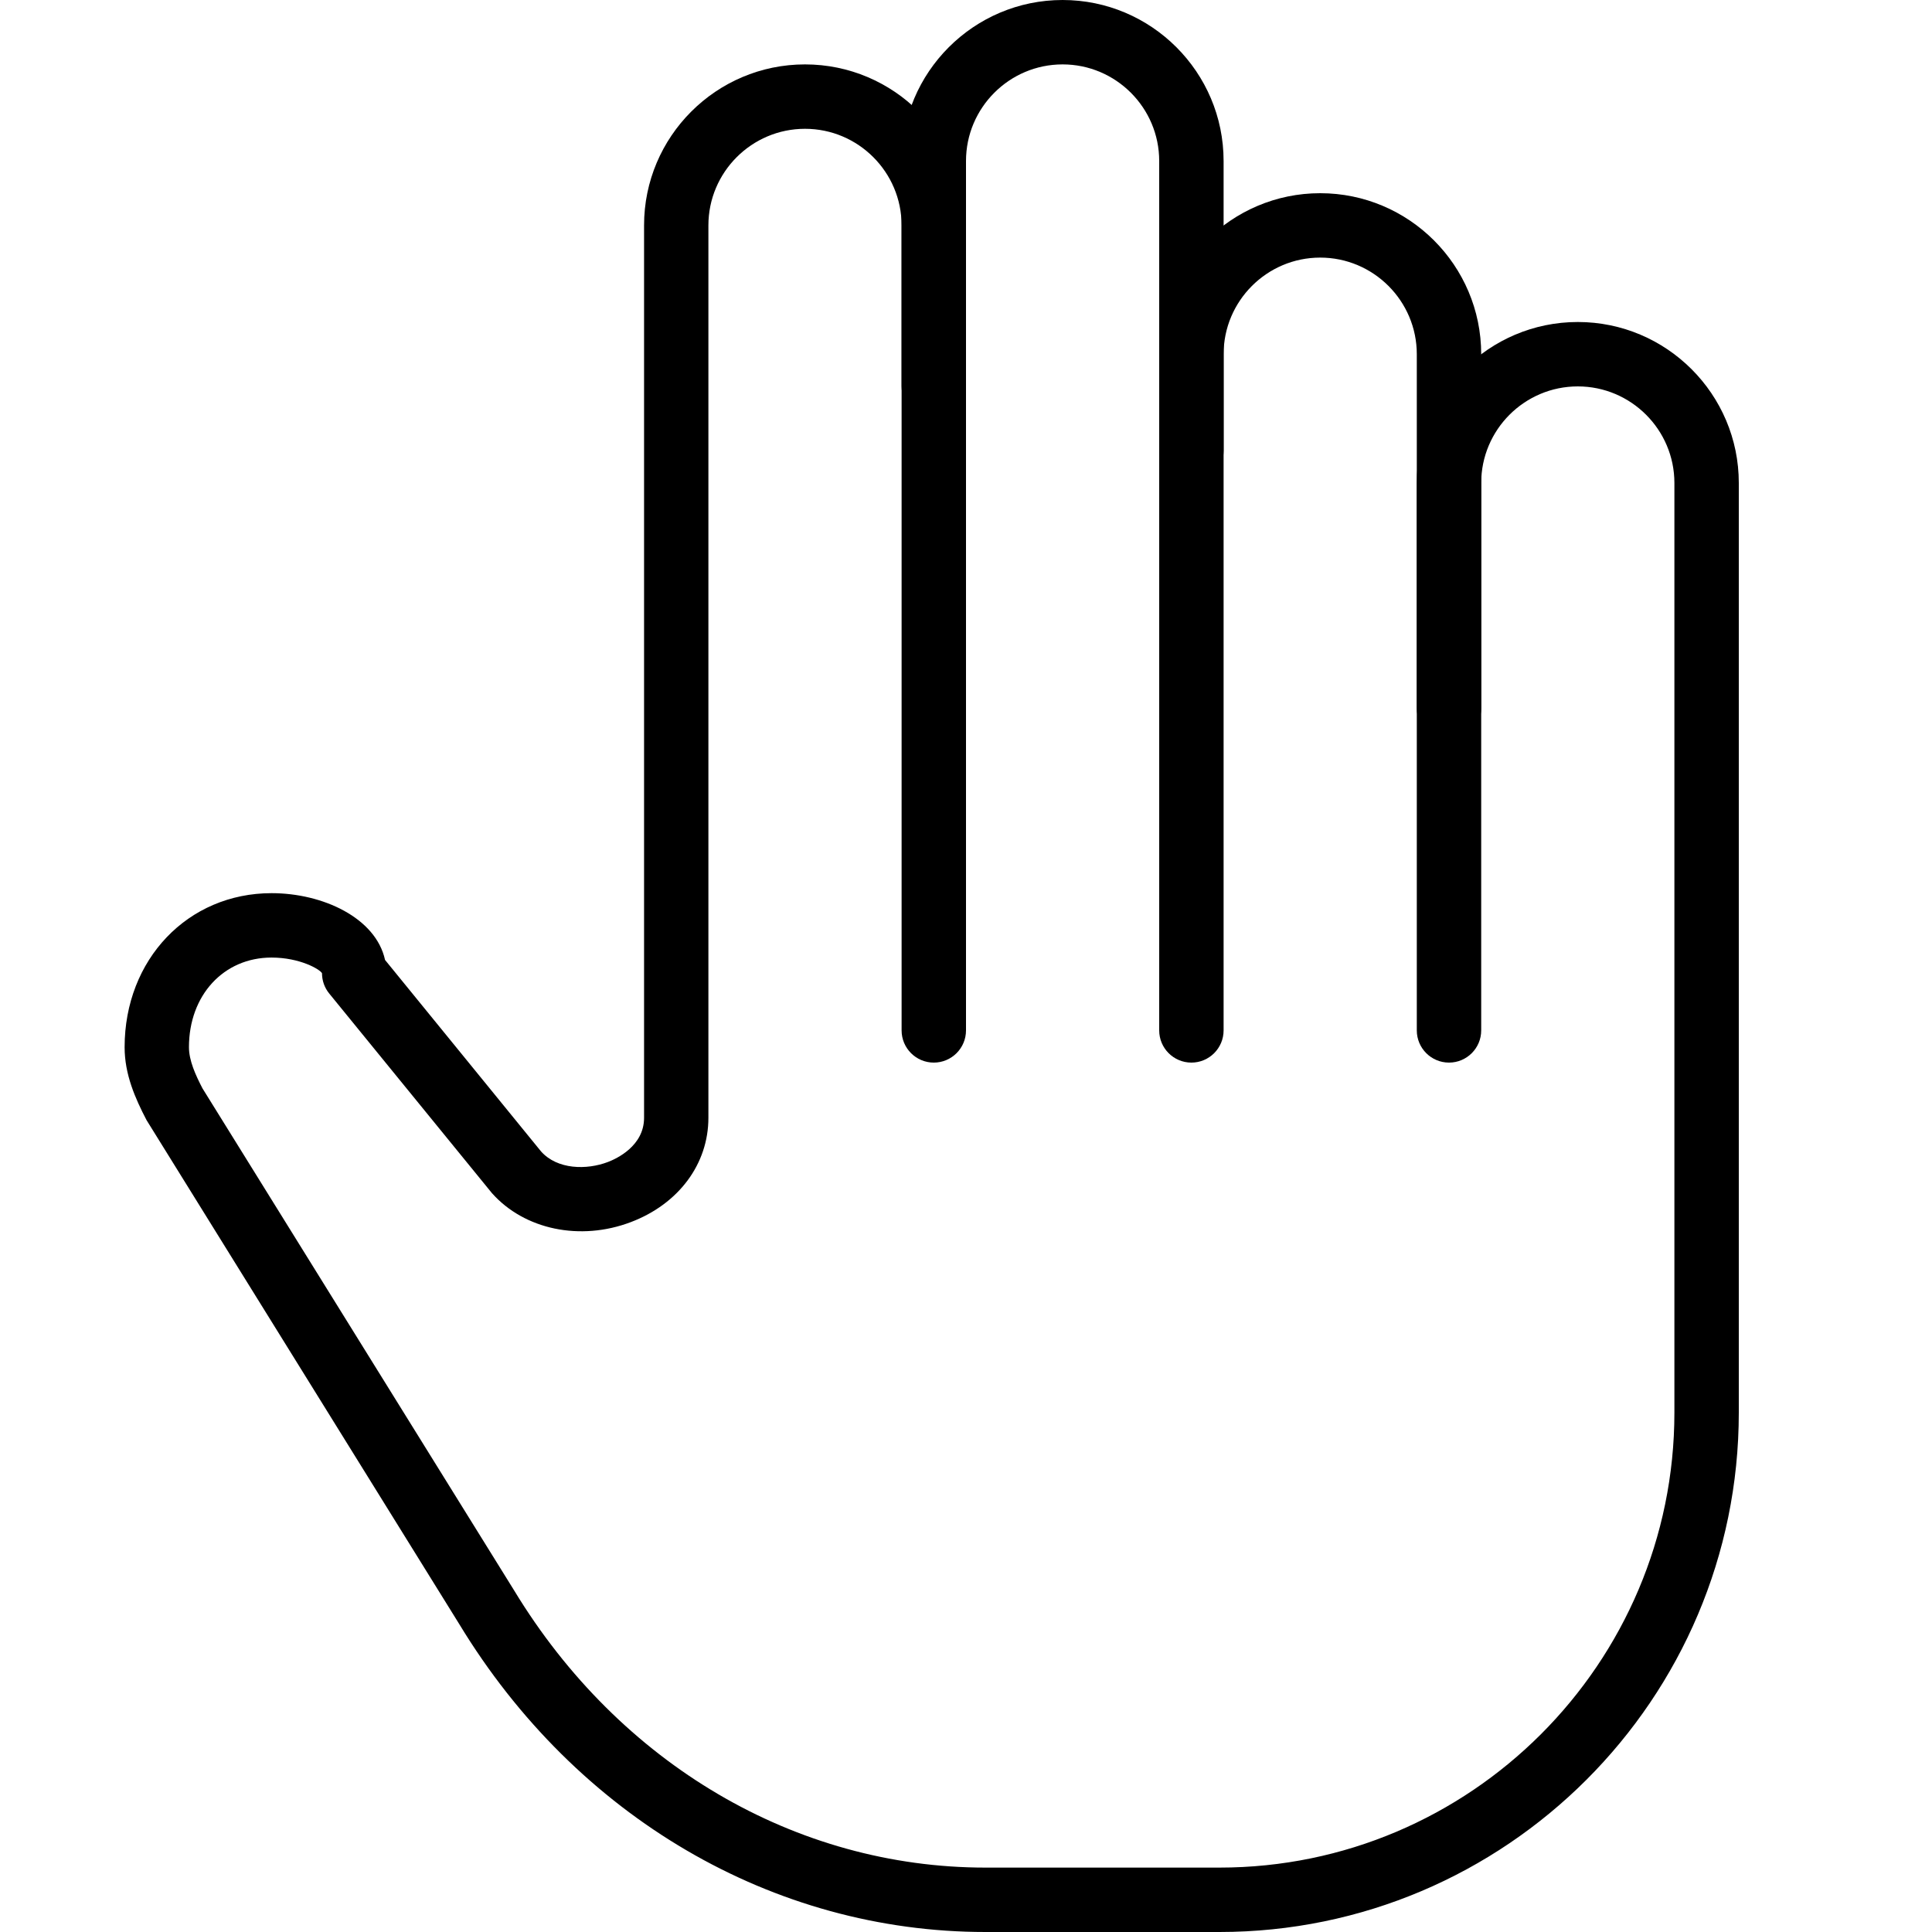
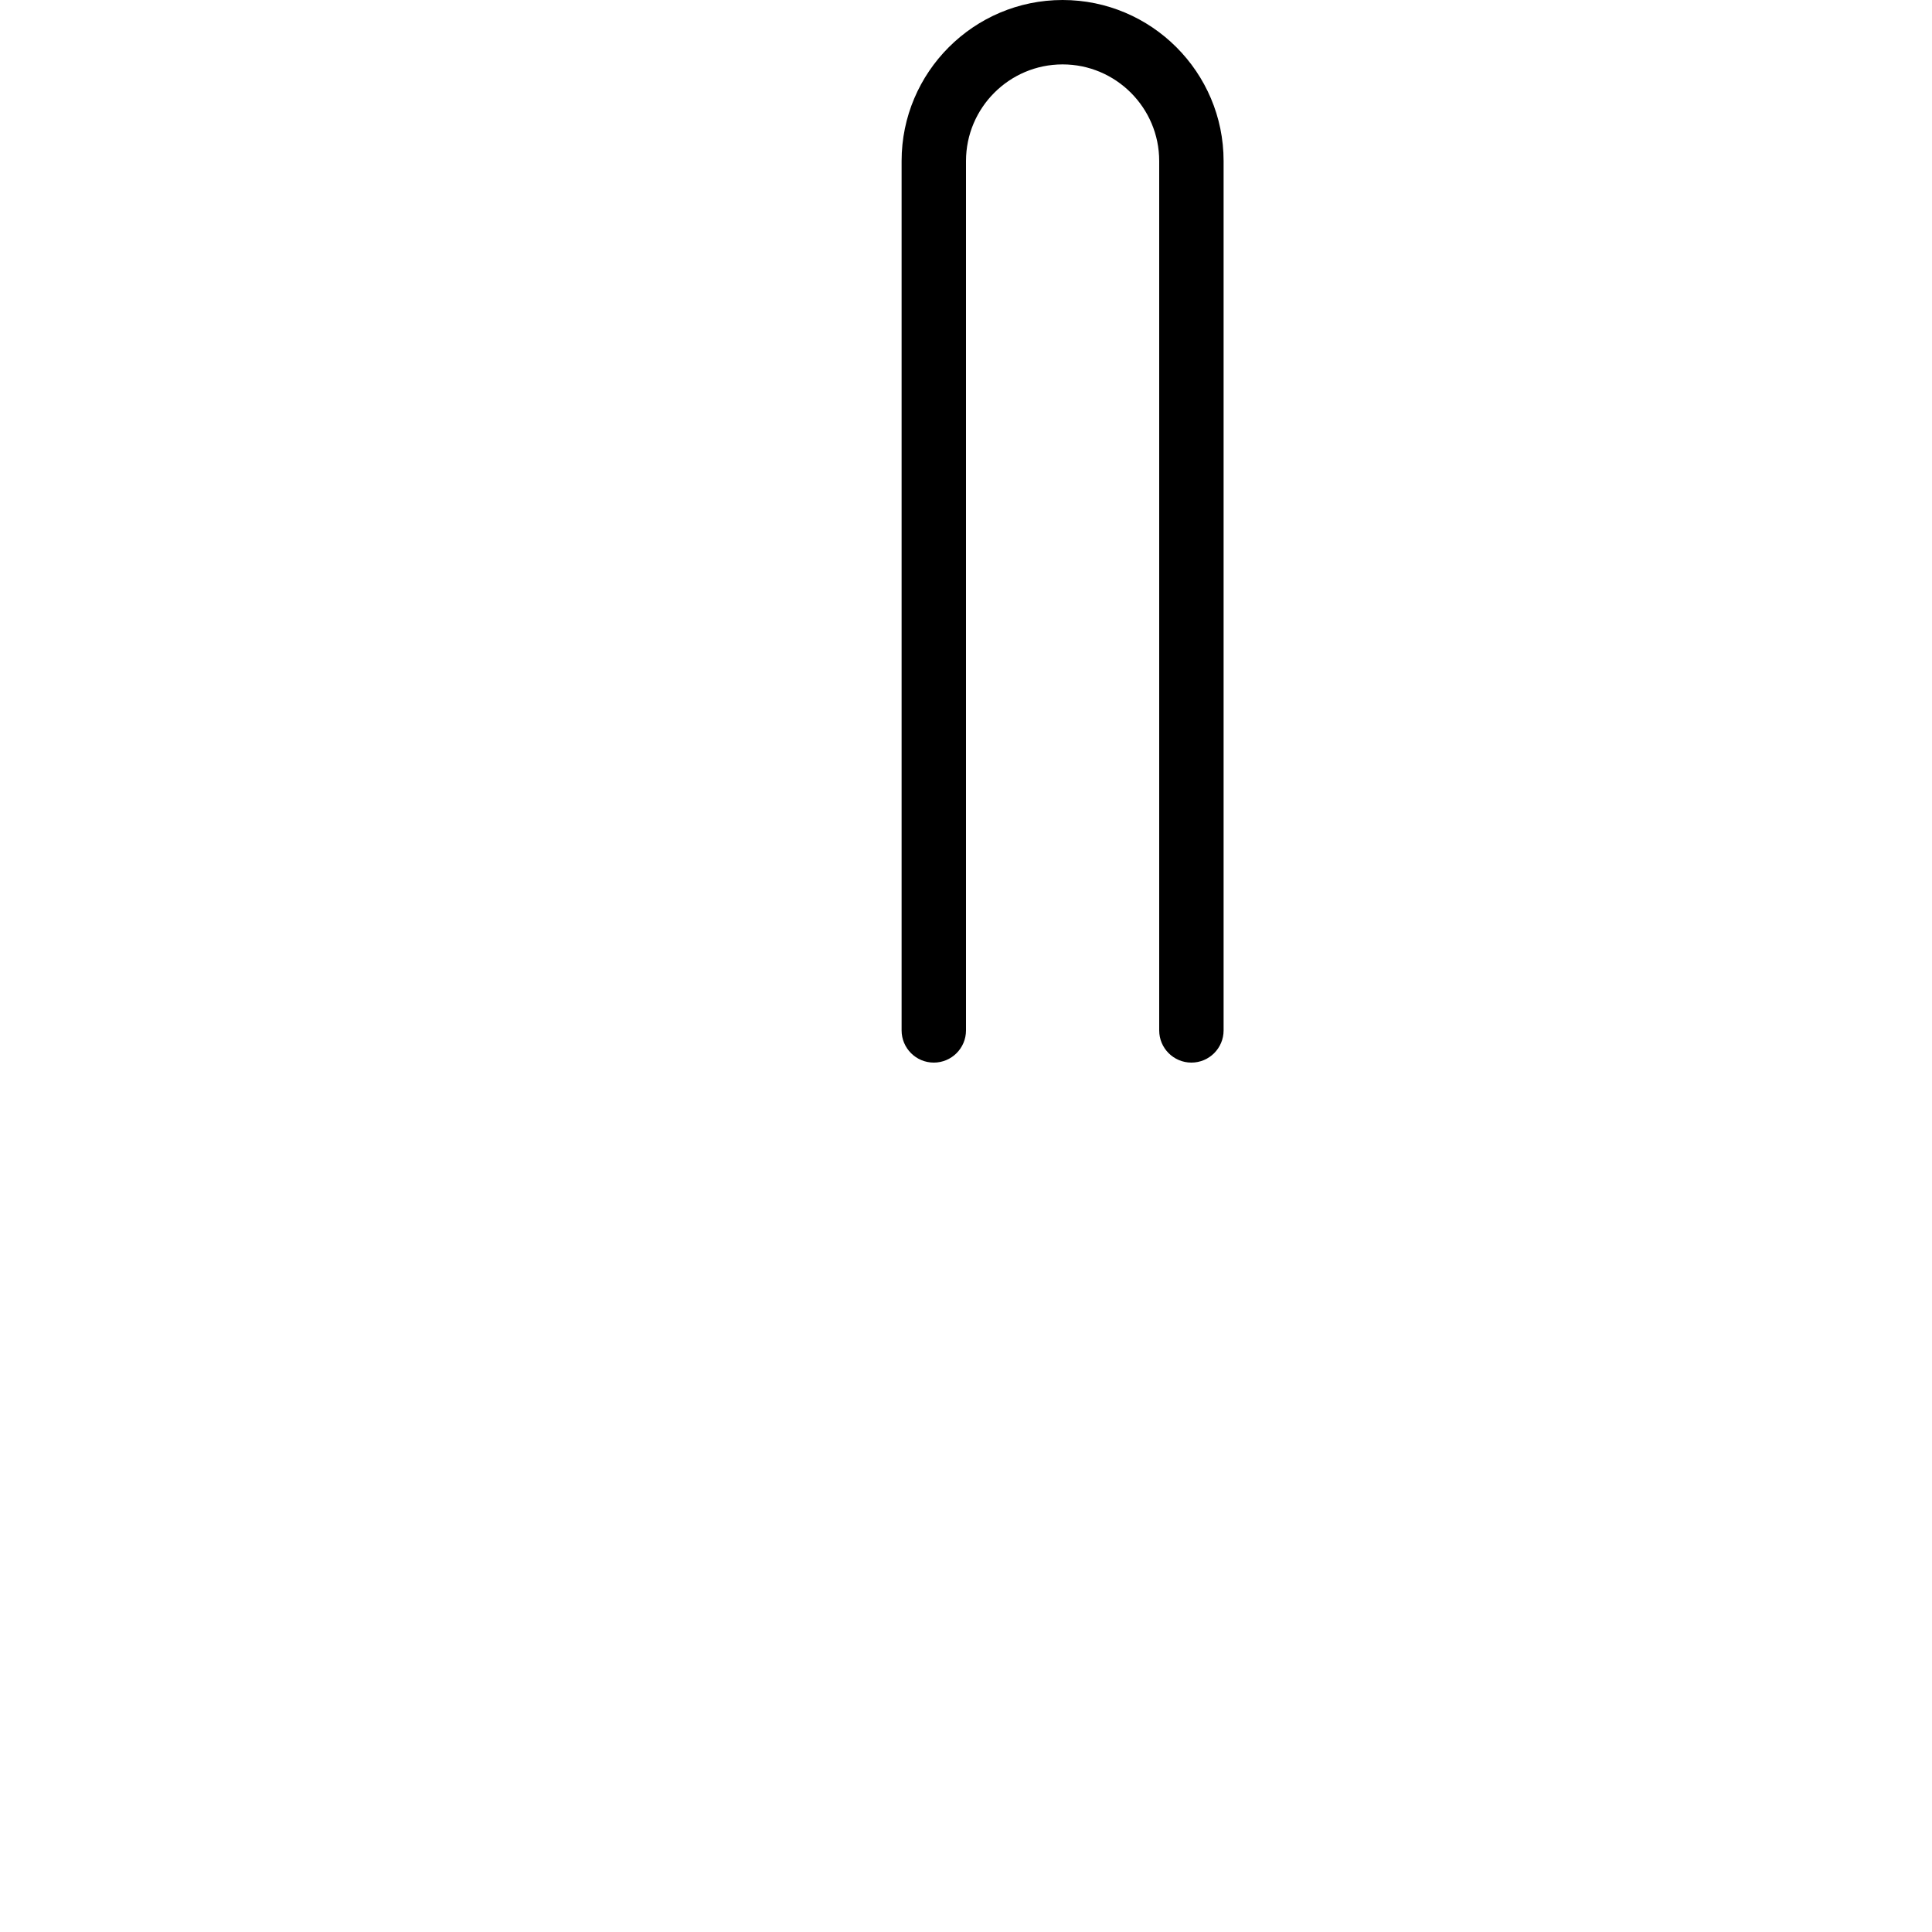
<svg xmlns="http://www.w3.org/2000/svg" version="1.1" x="0px" y="0px" viewBox="0 0 30 30" style="enable-background:new 0 0 30 30;" xml:space="preserve">
  <g id="Flag">
</g>
  <g id="Umbrella">
</g>
  <g id="Briefcase">
</g>
  <g id="Box">
</g>
  <g id="Magnet">
</g>
  <g id="Percent">
</g>
  <g id="Rocket">
</g>
  <g id="Share">
</g>
  <g id="Transmitter">
</g>
  <g id="Record_2">
</g>
  <g id="Record_1">
</g>
  <g id="Anchor">
</g>
  <g id="Airplane">
</g>
  <g id="Car">
</g>
  <g id="Newsfeed">
</g>
  <g id="Wifi_Tethering">
</g>
  <g id="No_Wifi_Tethering">
</g>
  <g id="Bar_Chart_2">
</g>
  <g id="Shop">
</g>
  <g id="Alarm">
</g>
  <g id="Sim_Card">
</g>
  <g id="Radar">
</g>
  <g id="Hand_2">
    <g>
      <g>
        <path d="M18.5,16.5c-0.276,0-0.5-0.224-0.5-0.5V2.5C18,1.673,17.327,1,16.5,1S15,1.673,15,2.5V16c0,0.276-0.224,0.5-0.5,0.5     S14,16.276,14,16V2.5C14,1.121,15.122,0,16.5,0S19,1.121,19,2.5V16C19,16.276,18.776,16.5,18.5,16.5z" />
      </g>
      <g>
-         <path d="M22.5,16.5c-0.276,0-0.5-0.224-0.5-0.5V5.5C22,4.673,21.327,4,20.5,4S19,4.673,19,5.5V7c0,0.276-0.224,0.5-0.5,0.5     S18,7.276,18,7V5.5C18,4.121,19.122,3,20.5,3S23,4.121,23,5.5V16C23,16.276,22.776,16.5,22.5,16.5z" />
-       </g>
+         </g>
      <g>
-         <path d="M18.935,30h-3.633c-3.299,0-6.354-1.787-8.17-4.78l-4.856-7.826c-0.178-0.341-0.341-0.712-0.341-1.133     c0-1.363,0.981-2.392,2.282-2.392c0.797,0,1.619,0.384,1.762,1.037l2.423,2.974c0.252,0.282,0.706,0.29,1.039,0.163     c0.131-0.05,0.56-0.247,0.56-0.686V3.5C10,2.121,11.122,1,12.5,1S15,2.121,15,3.5V6c0,0.276-0.224,0.5-0.5,0.5S14,6.276,14,6V3.5     C14,2.673,13.327,2,12.5,2S11,2.673,11,3.5v13.857c0,0.717-0.461,1.338-1.205,1.62c-0.784,0.298-1.651,0.118-2.156-0.45     l-2.527-3.1C5.04,15.339,5,15.228,5,15.112c-0.033-0.061-0.344-0.243-0.784-0.243c-0.743,0-1.282,0.585-1.282,1.392     c0,0.206,0.101,0.429,0.21,0.639l4.84,7.797C9.62,27.393,12.355,29,15.302,29h3.633C22.831,29,26,25.83,26,21.935V7.5     C26,6.673,25.327,6,24.5,6S23,6.673,23,7.5V11c0,0.276-0.224,0.5-0.5,0.5S22,11.276,22,11V7.5C22,6.121,23.122,5,24.5,5     S27,6.121,27,7.5v14.435C27,26.382,23.382,30,18.935,30z" />
-       </g>
+         </g>
    </g>
  </g>
  <g id="Palette">
</g>
  <g id="Cake">
</g>
  <g id="Blende">
</g>
  <g id="Feather_Pen">
</g>
  <g id="Ticket">
</g>
  <g id="Medal">
</g>
  <g id="Mouse_Pointer_1">
</g>
  <g id="Mouse_Pointer_2">
</g>
  <g id="Fingerprint">
</g>
  <g id="Earth">
</g>
</svg>